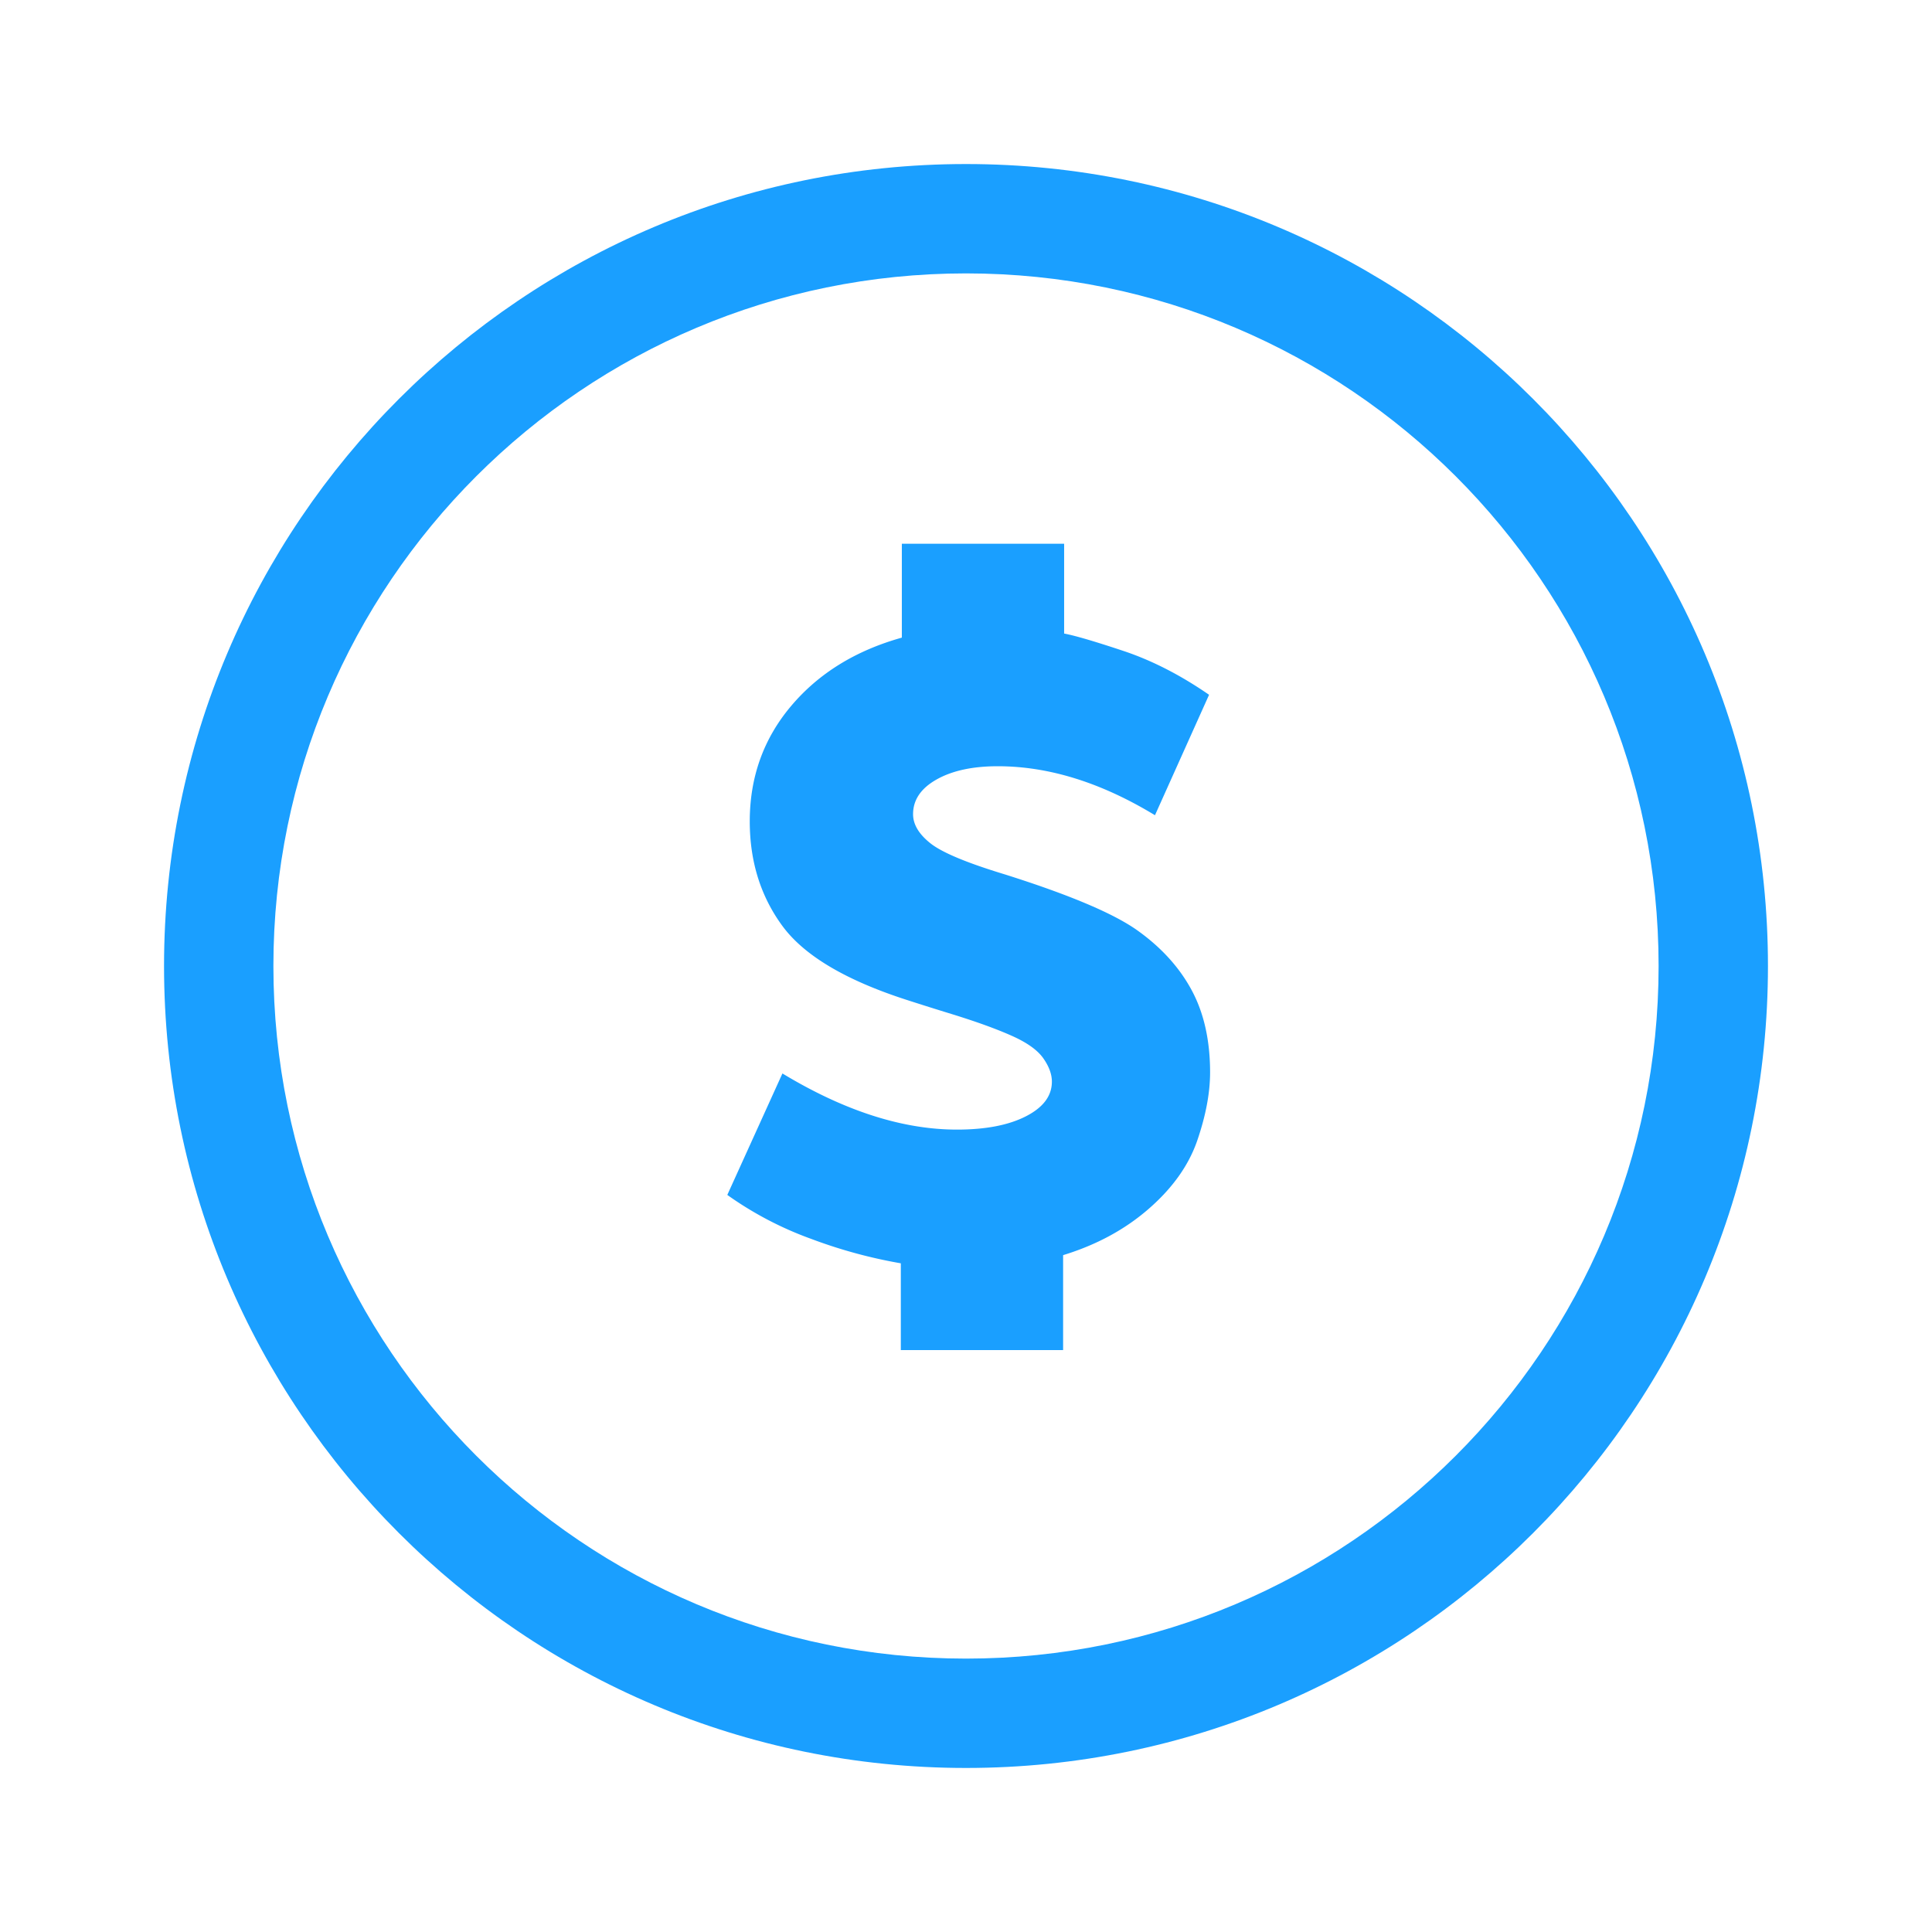
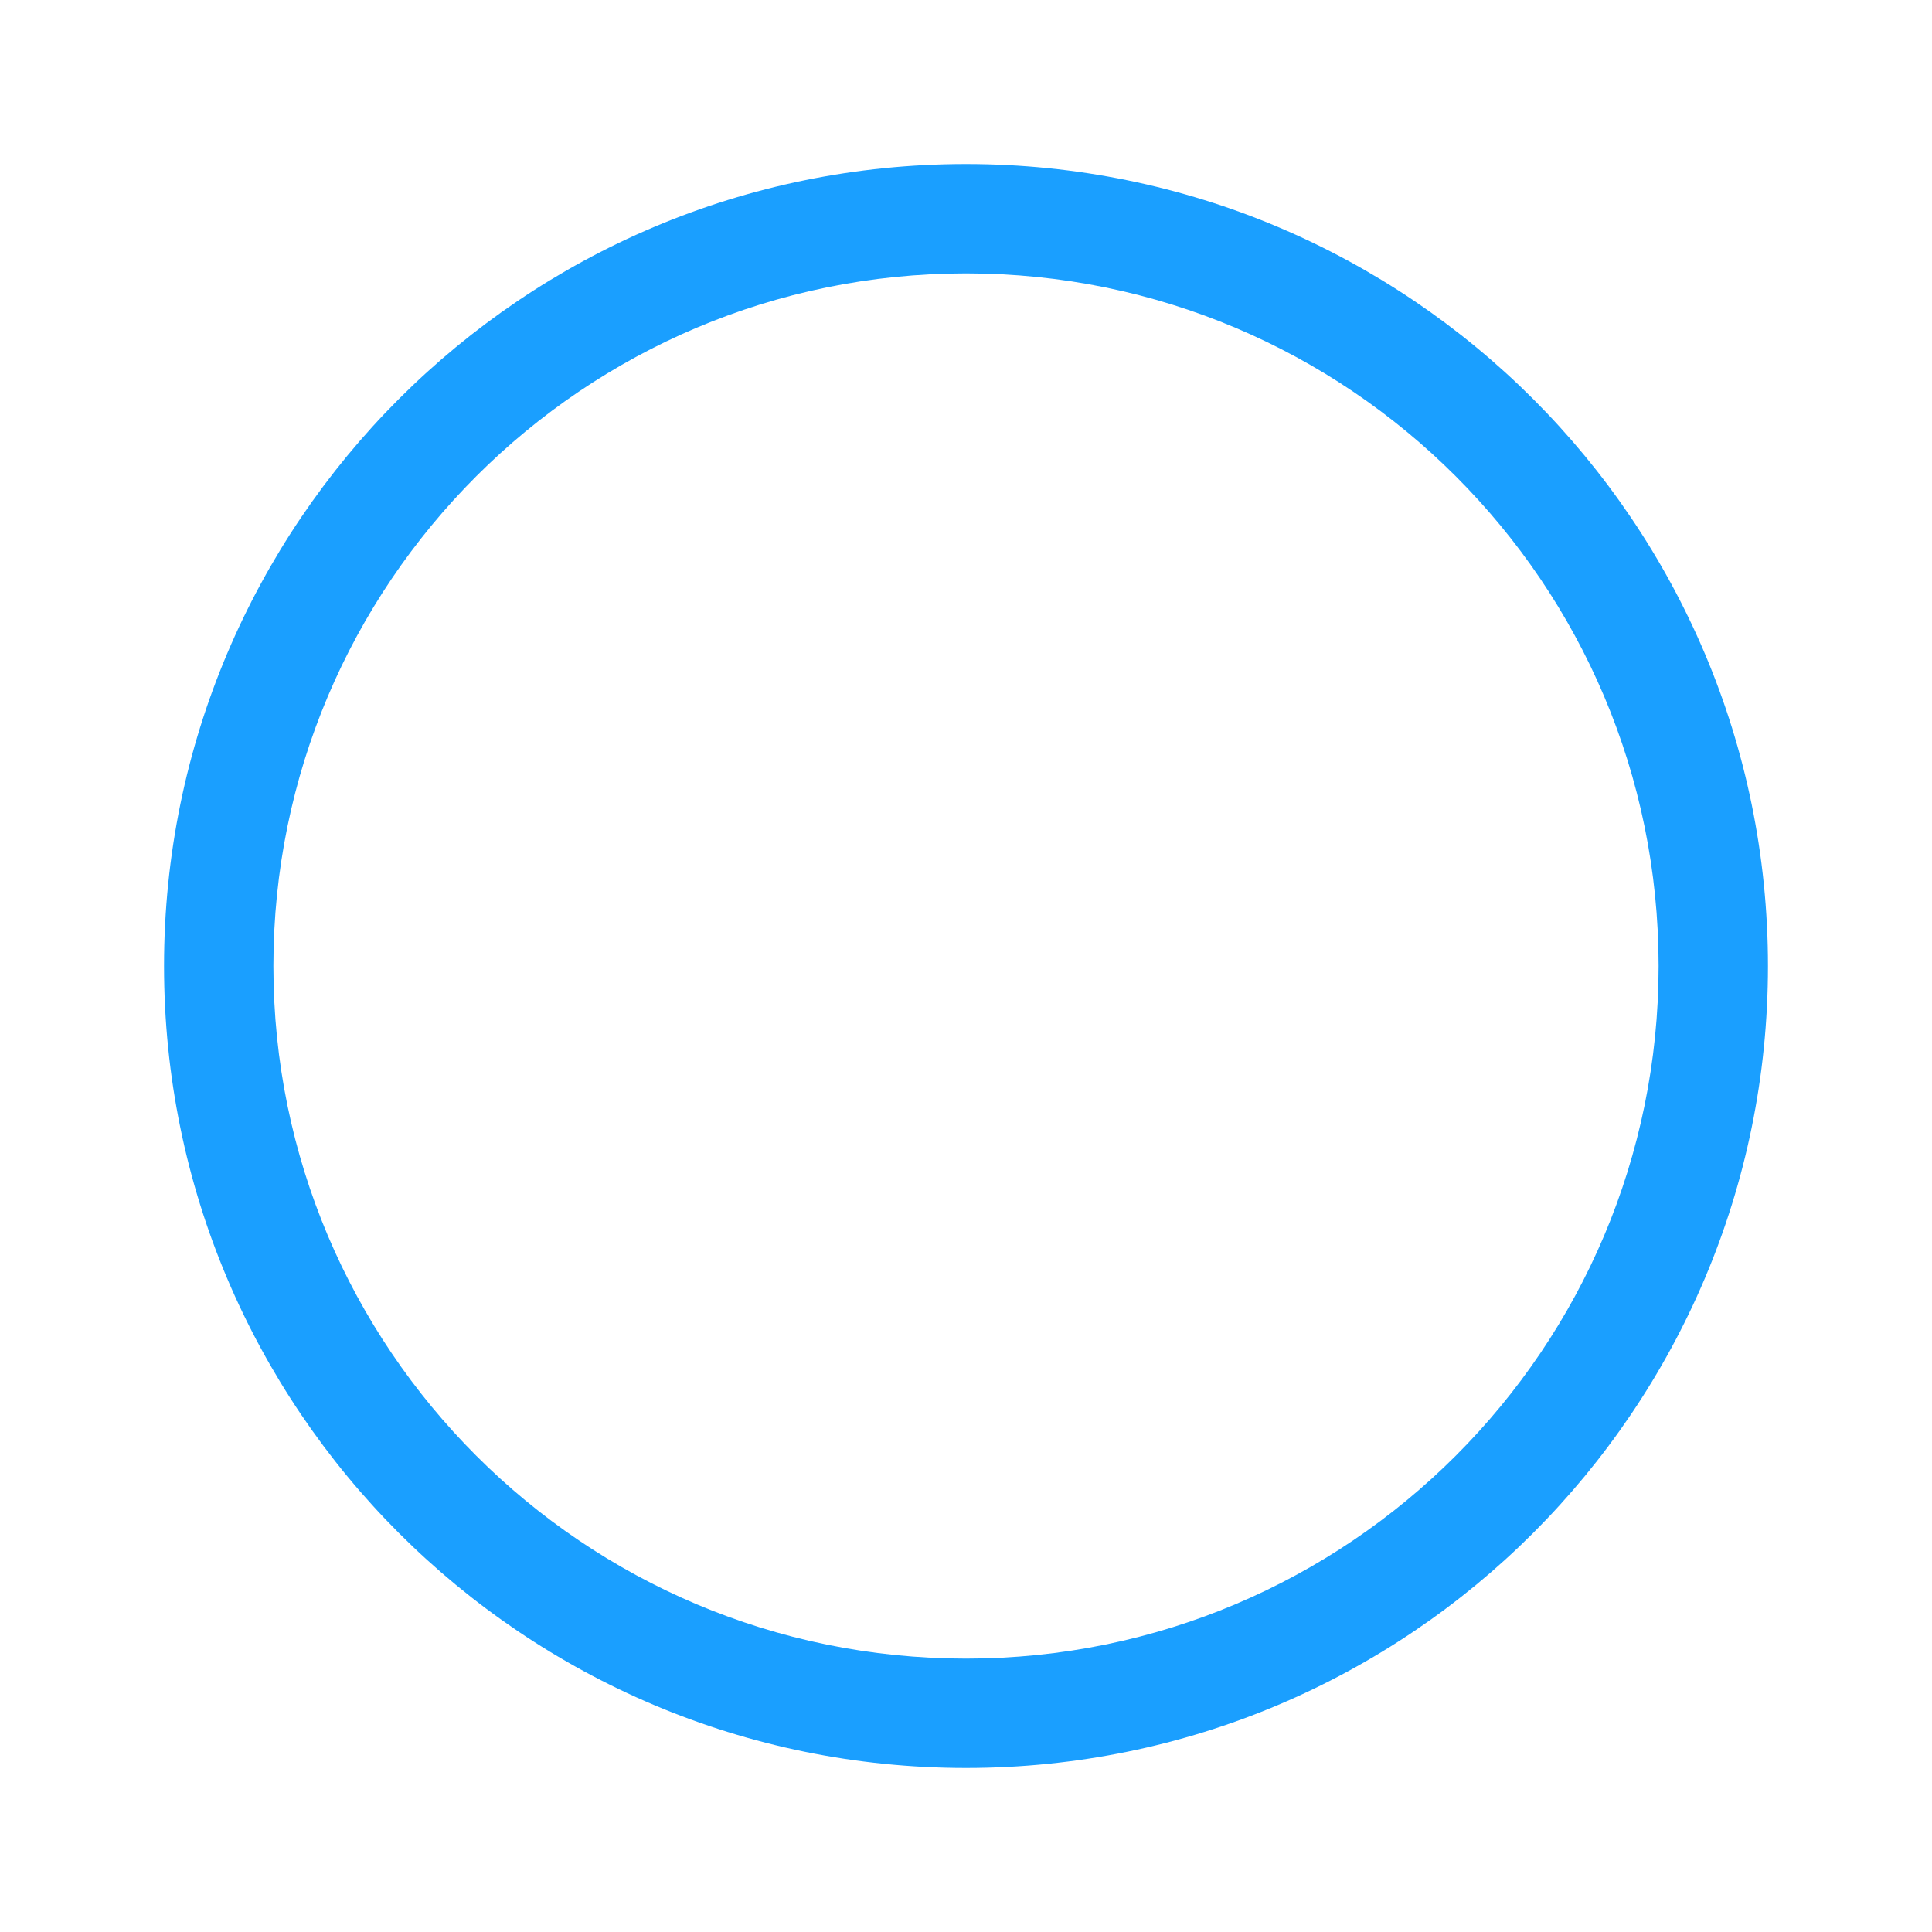
<svg xmlns="http://www.w3.org/2000/svg" viewBox="-4 -4 53 53">
  <g fill="#1a9fff" fill-rule="evenodd">
    <path fill-rule="nonzero" d="M22.5 44.5c-12.15 0-22-9.85-22-22s9.85-22 22-22 22 9.85 22 22-9.85 22-22 22zm0-3c10.493 0 19-8.507 19-19s-8.507-19-19-19-19 8.507-19 19 8.507 19 19 19z" />
-     <path d="M29.196 25.42c0 .56-.117 1.18-.35 1.862-.233.681-.677 1.307-1.33 1.876-.653.57-1.437.994-2.352 1.274v2.604h-4.452v-2.38a13.565 13.565 0 01-2.464-.672 9.553 9.553 0 01-2.296-1.204l1.512-3.332c1.699 1.027 3.295 1.54 4.788 1.54.784 0 1.414-.121 1.89-.364s.714-.56.714-.952c0-.205-.08-.42-.238-.644-.159-.224-.448-.43-.868-.616-.42-.187-.961-.383-1.624-.588a86.416 86.416 0 01-1.246-.392c-1.68-.541-2.819-1.218-3.416-2.03-.597-.812-.896-1.769-.896-2.87 0-1.213.378-2.268 1.134-3.164.756-.896 1.769-1.521 3.038-1.876v-2.576h4.452v2.464c.299.056.84.215 1.624.476.784.261 1.568.663 2.352 1.204l-1.484 3.304c-1.475-.896-2.912-1.344-4.312-1.344-.69 0-1.25.121-1.68.364-.43.243-.644.56-.644.952 0 .28.159.546.476.798.317.252.999.537 2.044.854 1.773.56 2.987 1.073 3.64 1.54.653.467 1.148 1.013 1.484 1.638.336.625.504 1.377.504 2.254z" />
  </g>
</svg>